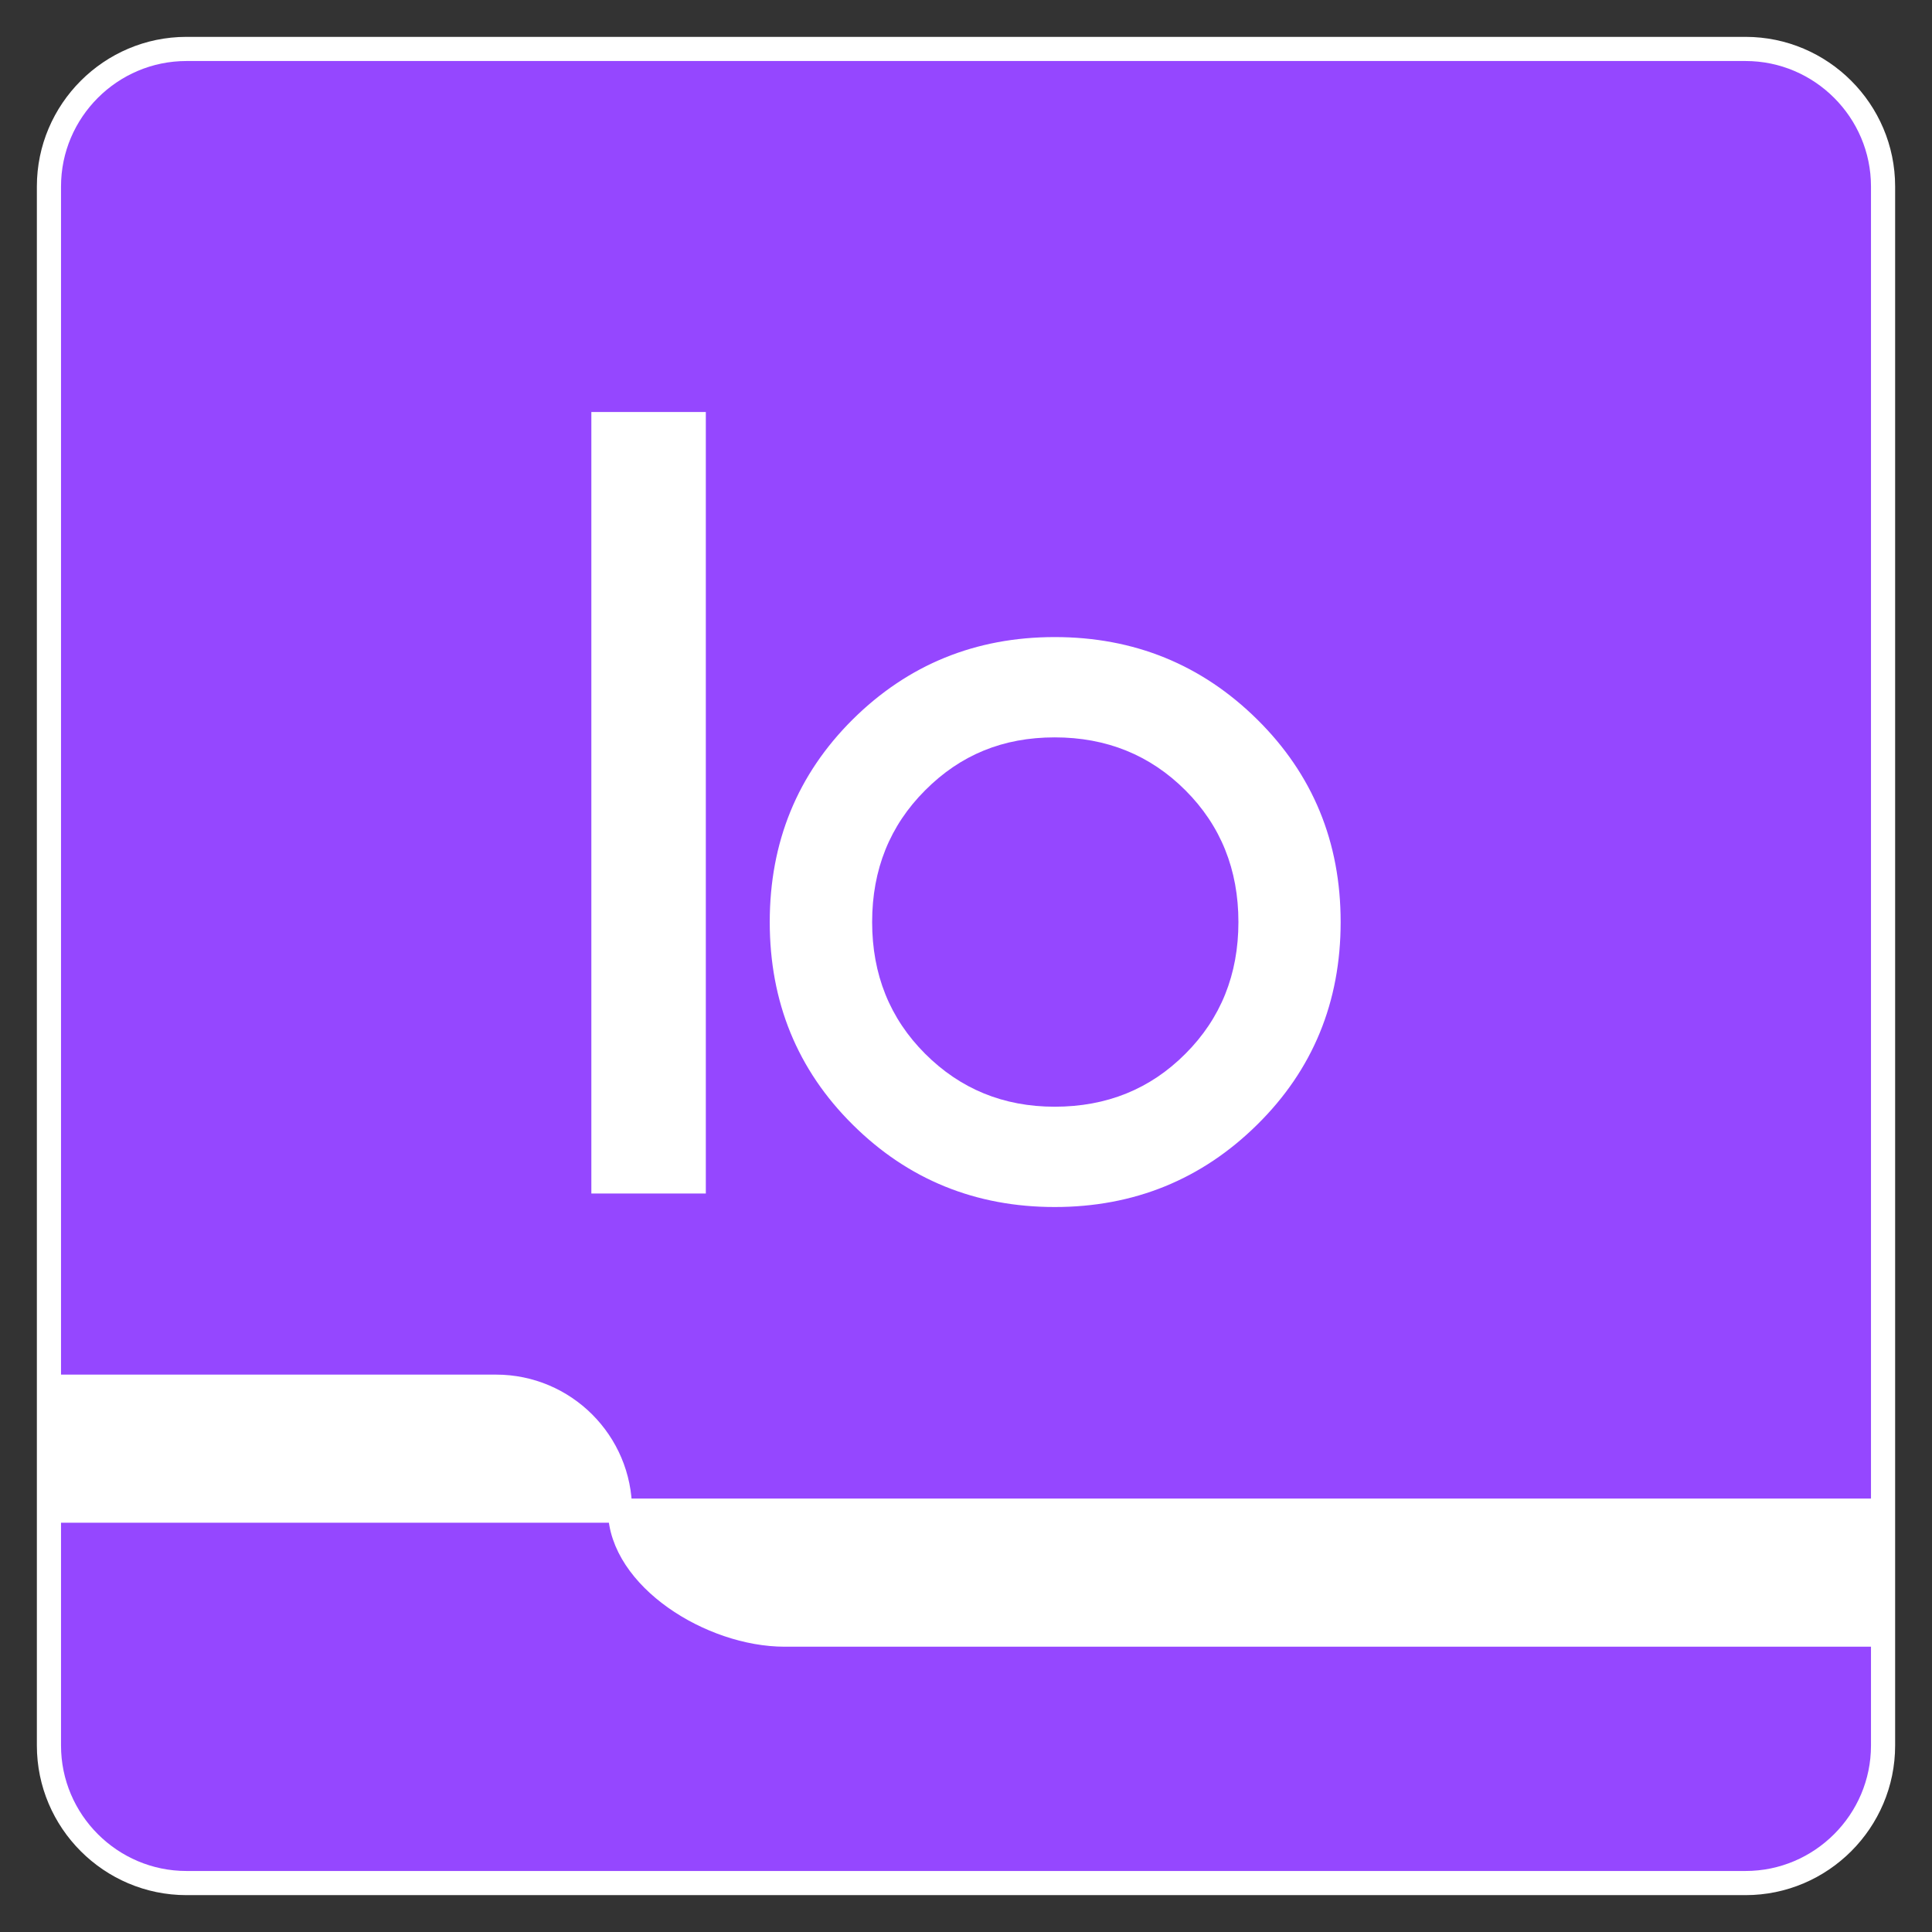
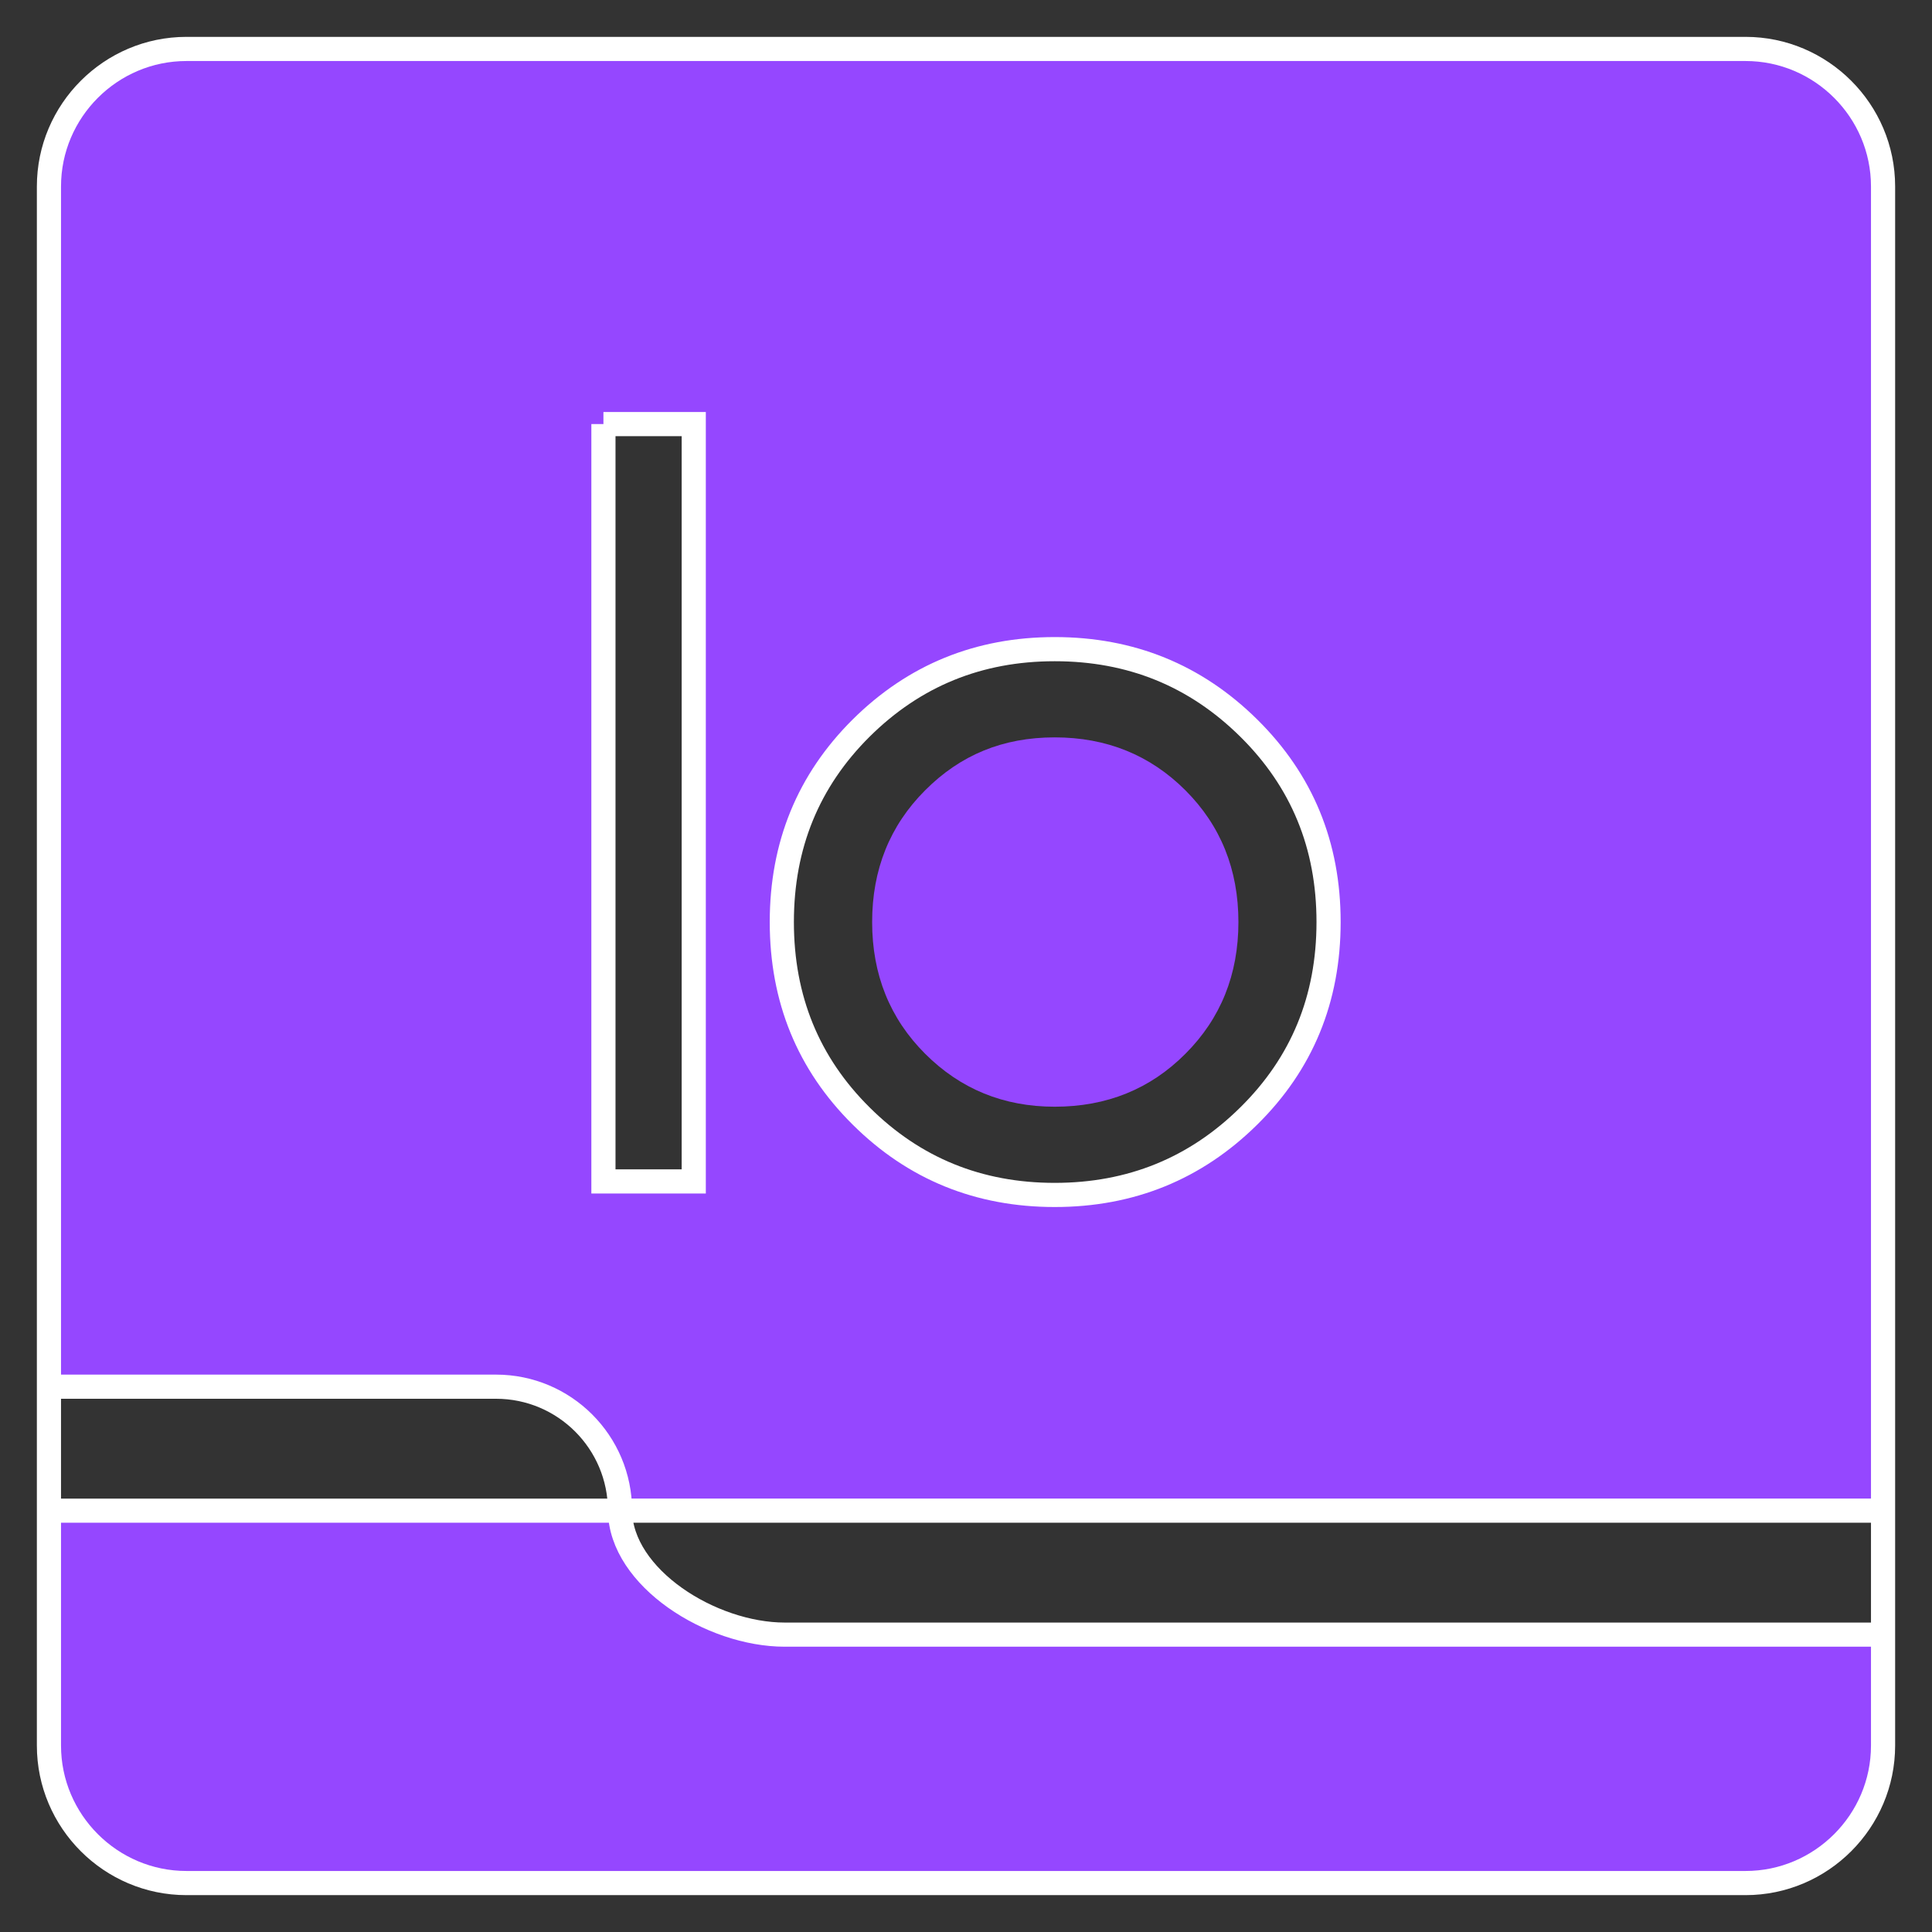
<svg xmlns="http://www.w3.org/2000/svg" id="transport" viewBox="0 0 120 120">
  <rect x="0" y="0" width="120" height="120" fill="#333333" stroke="none" />
  <defs>
    <style>.cls-1{fill:#fff;}.cls-2{stroke:#fff;stroke-miterlimit:10;stroke-width:1.5px;}.cls-2,.cls-3{fill:#9547ff;}</style>
  </defs>
-   <rect class="cls-1" x="2.8" y="21.95" width="113.95" height="83.32" />
  <path class="cls-3" d="M65.51,68.74c3.22,0,5.93-1.09,8.12-3.29,2.19-2.19,3.29-4.92,3.29-8.18s-1.1-5.99-3.29-8.18c-2.19-2.19-4.9-3.29-8.12-3.29s-5.86,1.09-8.05,3.29c-2.19,2.19-3.29,4.92-3.29,8.18s1.1,5.99,3.29,8.18c2.19,2.19,4.87,3.29,8.05,3.29Z" />
-   <path class="cls-2" d="M108.42,3.04H11.58C6.88,3.04,3.04,6.88,3.04,11.58v96.84c0,4.7,3.84,8.54,8.54,8.54h96.84c4.7,0,8.54-3.84,8.54-8.54V11.58c0-4.7-3.84-8.54-8.54-8.54ZM53.49,45.22c3.29-3.26,7.29-4.9,12.02-4.9s8.74,1.63,12.05,4.9c3.31,3.27,4.96,7.28,4.96,12.05s-1.65,8.79-4.96,12.05c-3.31,3.27-7.33,4.9-12.05,4.9s-8.73-1.63-12.02-4.9c-3.29-3.26-4.93-7.28-4.93-12.05s1.64-8.78,4.93-12.05ZM37.48,26.34h5.61v47.04h-5.61V26.34ZM3.04,93.83v-7.7h27.77s0,0,0,0c4.25,0,7.7,3.45,7.7,7.7H3.04ZM116.96,101.53H48.74c-4.57,0-10.18-3.53-10.23-7.7,0,0,68.22,0,78.45,0v7.7Z" />
+   <path class="cls-2" d="M108.42,3.04H11.58C6.88,3.04,3.04,6.88,3.04,11.58v96.84c0,4.7,3.84,8.54,8.54,8.54h96.84c4.7,0,8.54-3.84,8.54-8.54V11.58c0-4.7-3.84-8.54-8.54-8.54ZM53.49,45.22c3.29-3.26,7.29-4.9,12.02-4.9s8.74,1.63,12.05,4.9c3.31,3.27,4.96,7.28,4.96,12.05s-1.65,8.79-4.96,12.05c-3.31,3.27-7.33,4.9-12.05,4.9s-8.73-1.63-12.02-4.9c-3.29-3.26-4.93-7.28-4.93-12.05s1.64-8.78,4.93-12.05ZM37.48,26.34h5.61v47.04h-5.61V26.34M3.04,93.83v-7.7h27.77s0,0,0,0c4.25,0,7.7,3.45,7.7,7.7H3.04ZM116.96,101.53H48.74c-4.57,0-10.18-3.53-10.23-7.7,0,0,68.22,0,78.45,0v7.7Z" />
</svg>